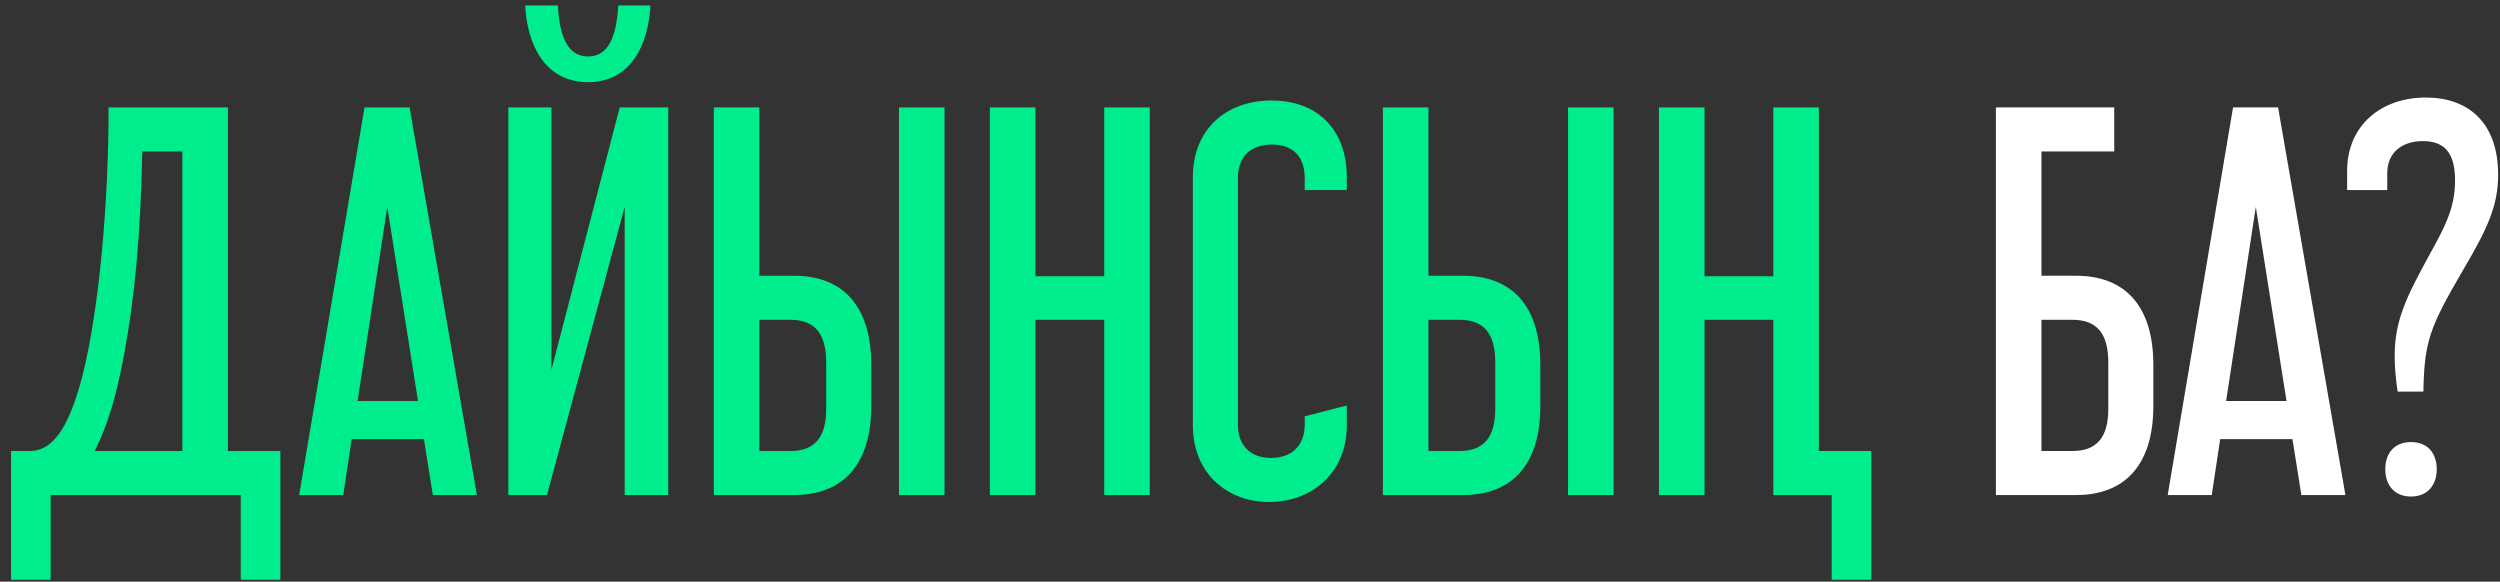
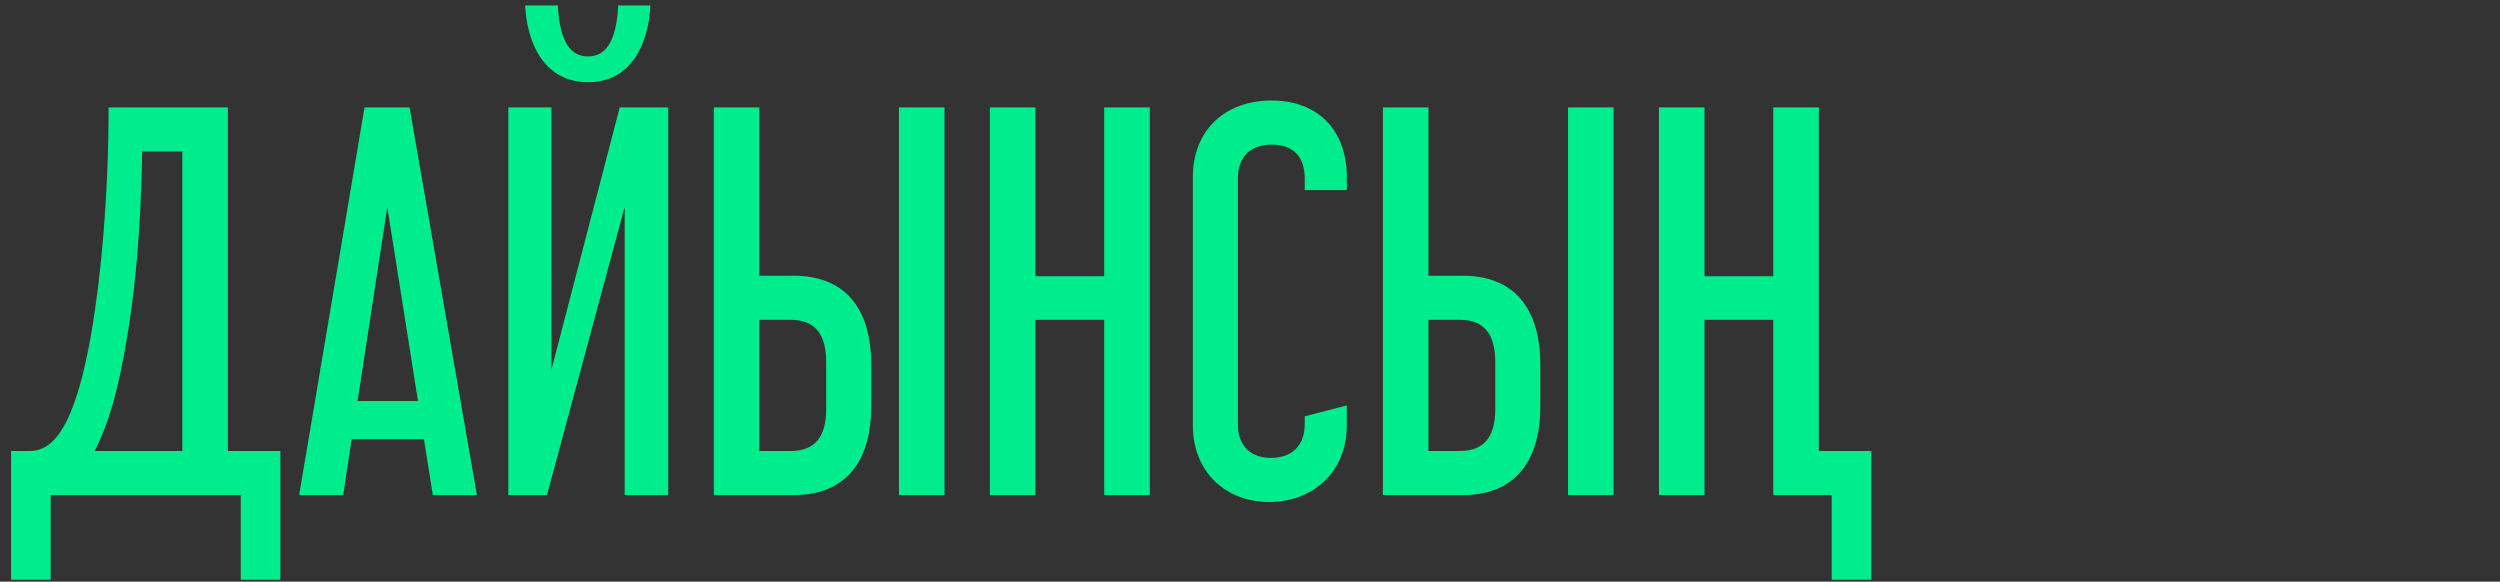
<svg xmlns="http://www.w3.org/2000/svg" width="202" height="47" viewBox="0 0 202 47" fill="none">
  <rect x="0" y="0" width="202" height="47" fill="#333333" stroke="none" />
  <path d="M8.774 8.68H18.414V36.44H22.654V46.84H19.454V40H4.094V46.84H0.894V36.44H2.374C3.814 36.44 5.734 35.52 7.174 28.04C8.174 22.84 8.774 15.6 8.774 8.68ZM7.654 36.44H14.734V12.24H11.494C11.374 19 10.854 24.24 10.014 28.72C9.374 32.12 8.694 34.36 7.654 36.44ZM29.453 8.68H33.093L38.533 40H34.973L34.253 35.48H28.413L27.733 40H24.173L29.453 8.68ZM31.293 16.72L28.893 32.4H33.773L31.293 16.72ZM42.434 0.44H45.074C45.234 3.48 46.154 4.56 47.514 4.56C48.874 4.56 49.794 3.48 49.954 0.44H52.554C52.394 3.64 50.954 6.64 47.514 6.64C44.034 6.64 42.594 3.6 42.434 0.44ZM41.074 8.68H44.554V29.88L50.074 8.68H53.994V40H50.474V16.72L44.194 40H41.074V8.68ZM72.636 8.68H76.316V40H72.636V8.68ZM57.676 8.68H61.356V22.28H64.156C67.996 22.28 70.396 24.6 70.396 29.48V32.8C70.396 37.68 67.996 40 64.156 40H57.676V8.68ZM61.356 25.84V36.44H63.876C65.836 36.44 66.756 35.32 66.756 33.04V29.28C66.756 26.96 65.836 25.84 63.876 25.84H61.356ZM79.981 8.68H83.661V22.32H89.221V8.68H92.901V40H89.221V25.84H83.661V40H79.981V8.68ZM100.022 14.4V34.28C100.022 36.08 101.102 37 102.702 37C104.302 37 105.422 36.08 105.422 34.28V33.64L108.822 32.76V34.36C108.822 38.2 106.022 40.56 102.542 40.56C99.102 40.56 96.382 38.2 96.382 34.36V14.32C96.382 10.48 99.022 8.12 102.742 8.12C106.462 8.12 108.822 10.48 108.822 14.32V15.36H105.422V14.4C105.422 12.6 104.422 11.68 102.782 11.68C101.102 11.68 100.022 12.6 100.022 14.4ZM126.698 8.68H130.378V40H126.698V8.68ZM111.738 8.68H115.418V22.28H118.218C122.058 22.28 124.458 24.6 124.458 29.48V32.8C124.458 37.68 122.058 40 118.218 40H111.738V8.68ZM115.418 25.84V36.44H117.938C119.898 36.44 120.818 35.32 120.818 33.04V29.28C120.818 26.96 119.898 25.84 117.938 25.84H115.418ZM134.043 8.68H137.723V22.32H143.283V8.68H146.963V36.44H151.203V46.84H148.003V40H143.283V25.84H137.723V40H134.043V8.68Z" fill="#00ED8E" />
-   <path d="M161.27 8.68H170.83V12.24H164.95V22.28H167.75C171.59 22.28 173.99 24.6 173.99 29.48V32.8C173.99 37.68 171.59 40 167.75 40H161.27V8.68ZM164.95 25.84V36.44H167.47C169.43 36.44 170.35 35.32 170.35 33.04V29.28C170.35 26.96 169.43 25.84 167.47 25.84H164.95ZM180.43 8.68H184.07L189.51 40H185.95L185.23 35.48H179.39L178.71 40H175.15L180.43 8.68ZM182.27 16.72L179.87 32.4H184.75L182.27 16.72ZM196.009 7.88C199.409 7.88 201.849 9.88 201.849 14.12C201.849 16.6 201.009 18.44 199.049 21.76C196.329 26.44 195.889 27.52 195.809 31.64H193.729C193.569 30.56 193.489 29.64 193.489 28.8C193.489 25.96 194.369 24.12 196.249 20.68C197.649 18.16 198.369 16.72 198.369 14.56C198.369 12.28 197.449 11.4 195.769 11.4C194.089 11.4 192.889 12.32 192.889 14V15.36H189.649V13.8C189.649 10.12 192.409 7.88 196.009 7.88ZM194.809 35.72C196.209 35.72 196.889 36.68 196.889 37.92C196.889 39.12 196.209 40.12 194.809 40.12C193.409 40.12 192.729 39.12 192.729 37.92C192.729 36.68 193.409 35.72 194.809 35.72Z" fill="white" />
</svg>